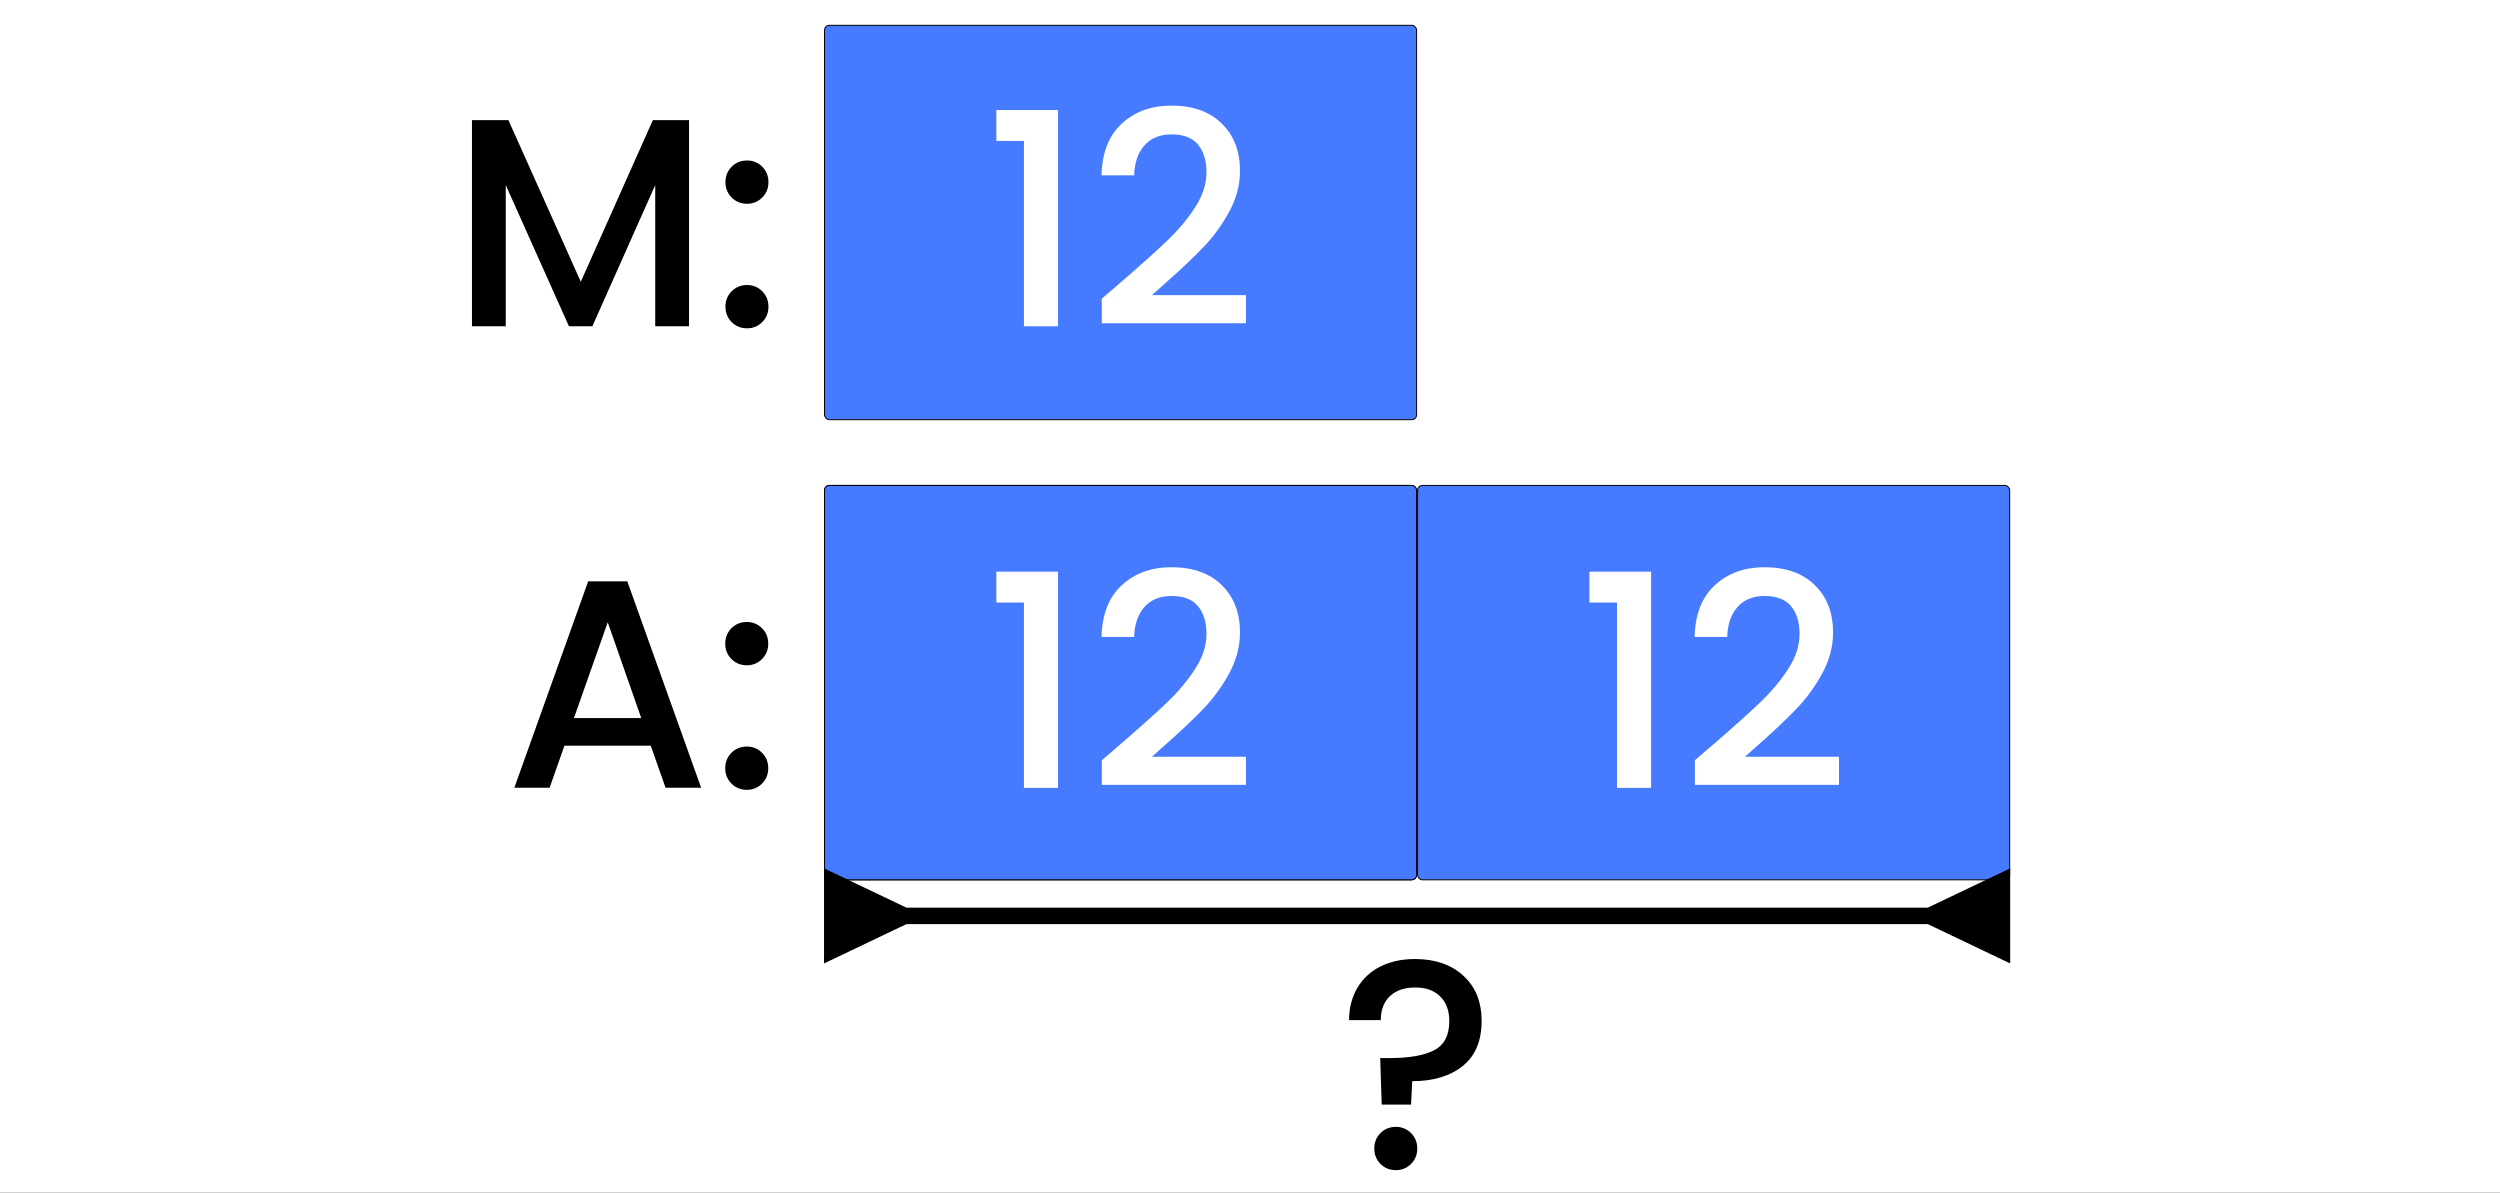
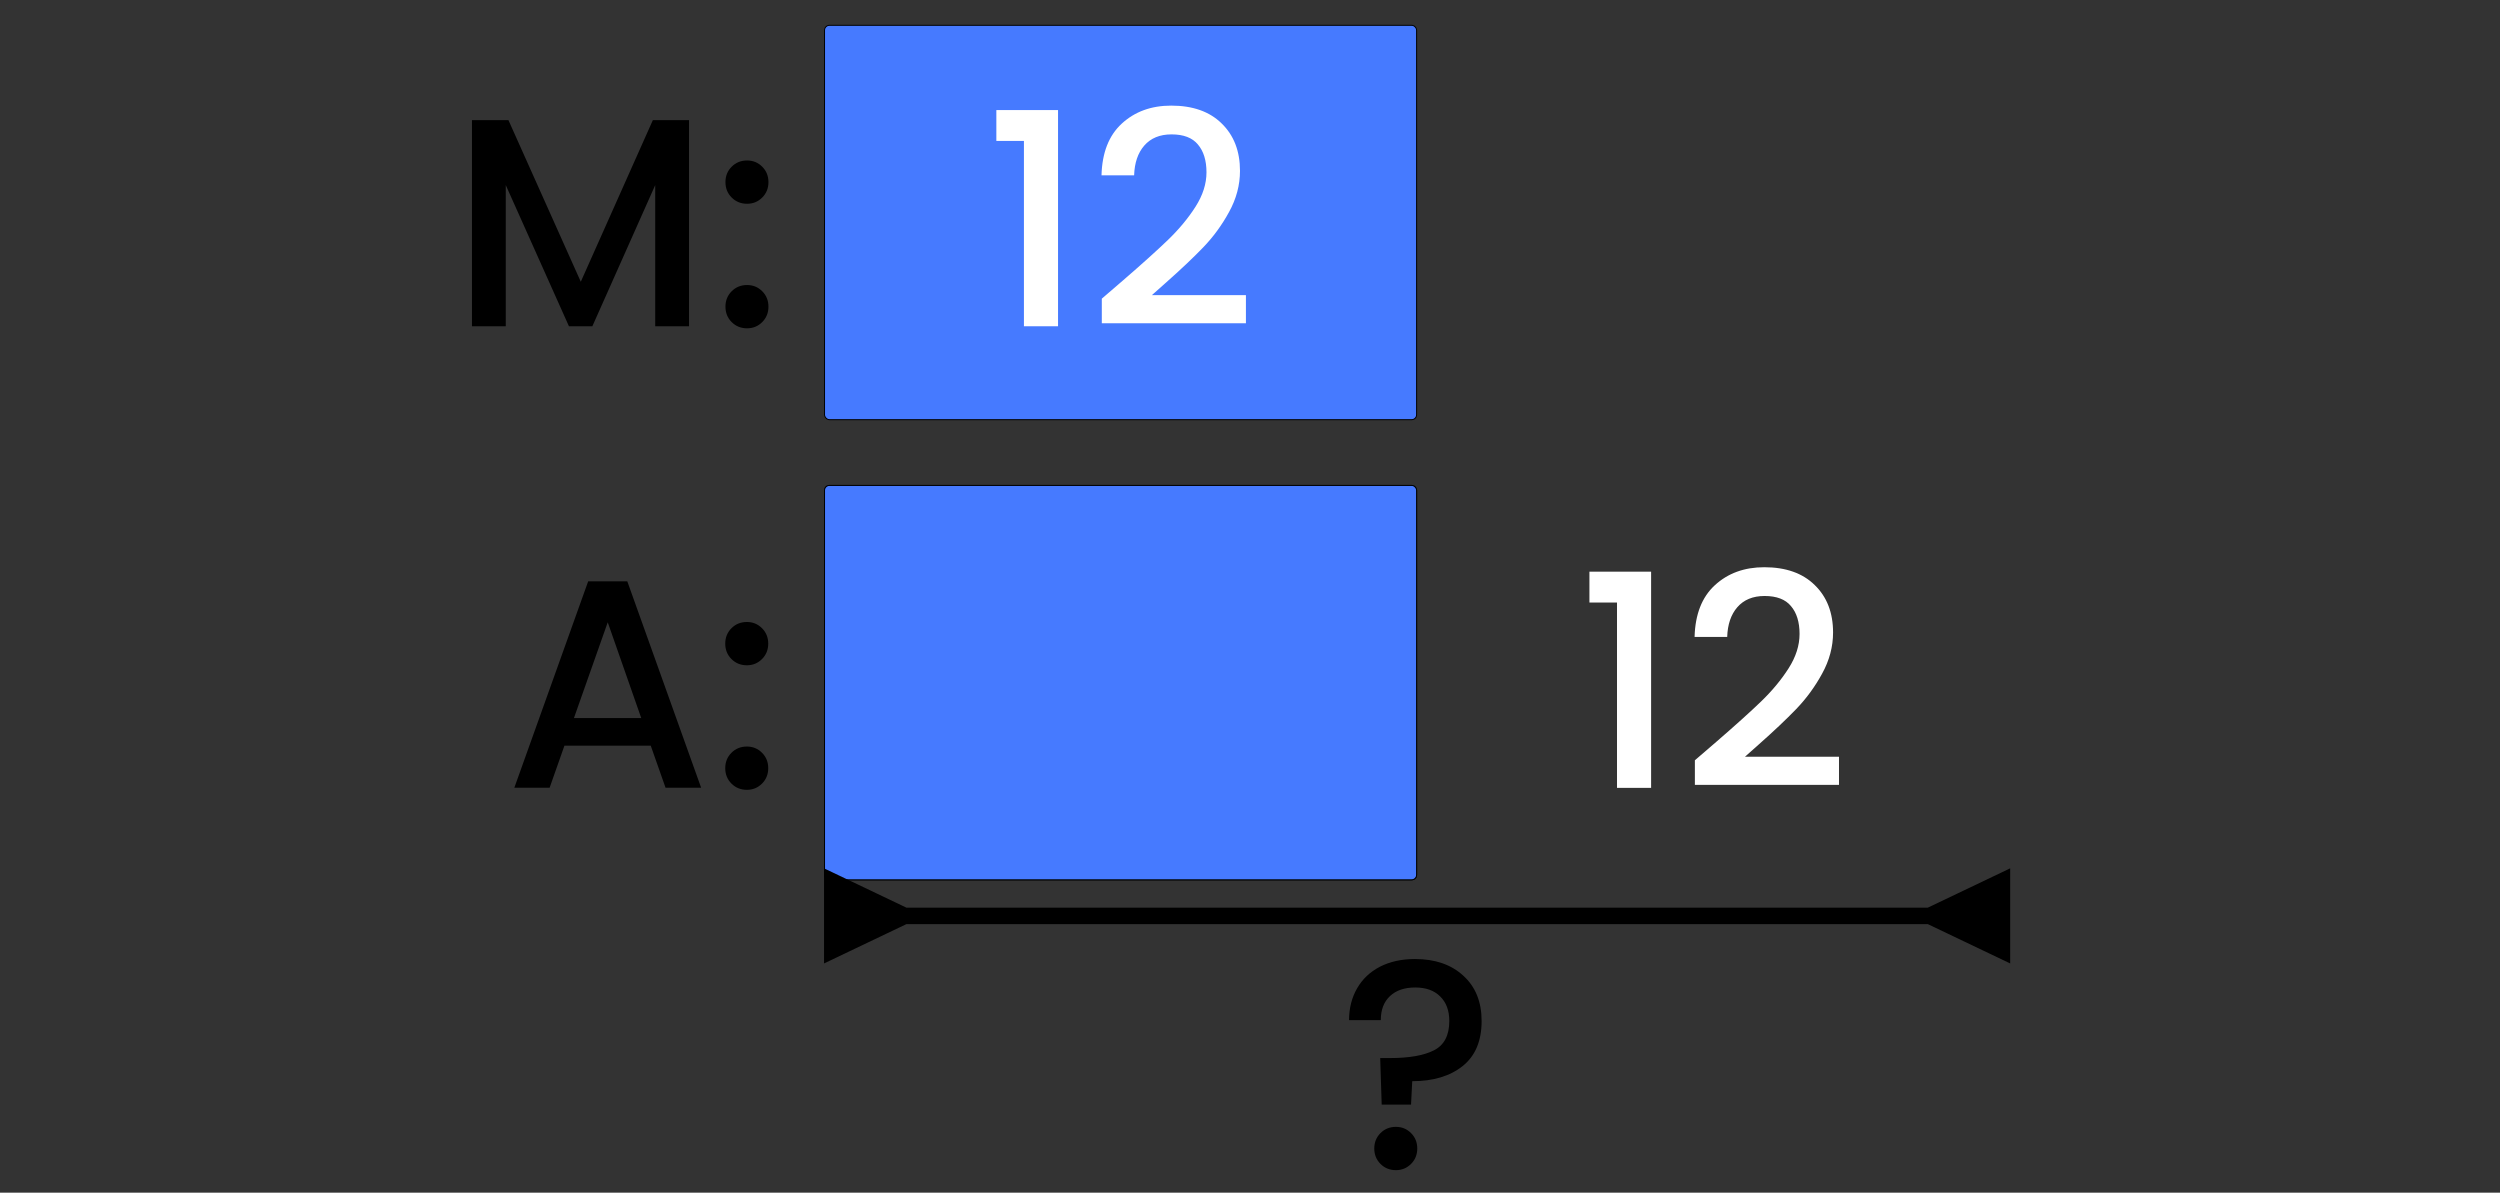
<svg xmlns="http://www.w3.org/2000/svg" width="8483" height="4047" viewBox="0 0 8483 4047" fill="none">
  <rect x="0" y="0" width="8483" height="4047" fill="#333333" stroke="none" />
  <g clip-path="url(#clip0_1415_4)">
-     <rect width="8483" height="4047" fill="white" />
    <rect x="2797.78" y="85.806" width="2009.07" height="1338.26" rx="16.77" fill="#467AFF" stroke="black" stroke-width="3.354" />
    <path d="M2338.01 407.684V1107H2223.3V628.044L2009.99 1107H1930.5L1716.17 628.044V1107H1601.47V407.684H1725.23L1970.74 956.068L2215.25 407.684H2338.01ZM2535.06 1114.04C2514.27 1114.04 2496.83 1107 2482.74 1092.91C2468.65 1078.83 2461.61 1061.39 2461.61 1040.59C2461.61 1019.8 2468.65 1002.35 2482.74 988.267C2496.83 974.18 2514.27 967.137 2535.06 967.137C2555.19 967.137 2572.29 974.18 2586.38 988.267C2600.47 1002.35 2607.51 1019.8 2607.51 1040.59C2607.51 1061.39 2600.47 1078.83 2586.38 1092.91C2572.29 1107 2555.19 1114.04 2535.06 1114.04ZM2535.06 691.435C2514.27 691.435 2496.83 684.392 2482.74 670.305C2468.65 656.218 2461.61 638.777 2461.61 617.982C2461.61 597.187 2468.65 579.746 2482.74 565.659C2496.83 551.572 2514.27 544.529 2535.06 544.529C2555.19 544.529 2572.29 551.572 2586.38 565.659C2600.47 579.746 2607.51 597.187 2607.51 617.982C2607.51 638.777 2600.47 656.218 2586.38 670.305C2572.29 684.392 2555.19 691.435 2535.06 691.435Z" fill="black" />
    <path d="M3380.82 478.119V373.473H3590.12V1107H3474.4V478.119H3380.82ZM3811.09 951.037C3875.49 895.361 3926.13 849.746 3963.03 814.193C4000.59 777.969 4031.78 740.404 4056.6 701.497C4081.42 662.591 4093.83 623.684 4093.83 584.777C4093.83 544.529 4084.11 513.001 4064.65 490.193C4045.87 467.386 4016.02 455.982 3975.1 455.982C3935.52 455.982 3904.67 468.727 3882.53 494.218C3861.06 519.038 3849.66 552.578 3848.32 594.839H3737.63C3739.65 518.367 3762.45 460.007 3806.06 419.759C3850.33 378.839 3906.34 358.38 3974.09 358.38C4047.21 358.38 4104.23 378.504 4145.15 418.752C4186.74 459.001 4207.53 512.665 4207.53 579.746C4207.53 628.044 4195.13 674.665 4170.31 719.609C4146.16 763.882 4116.98 803.795 4082.76 839.348C4049.22 874.23 4006.29 914.814 3953.97 961.1L3908.69 1001.35H4227.66V1096.94H3738.64V1013.42L3811.09 951.037Z" fill="white" />
    <rect x="2797.78" y="1647.11" width="2009.07" height="1338.26" rx="16.77" fill="#008531" stroke="black" stroke-width="3.354" />
    <rect x="2797.78" y="1647.11" width="2009.07" height="1338.26" rx="16.77" fill="#467AFF" stroke="black" stroke-width="3.354" />
-     <path d="M3380.82 2044.45V1939.8H3590.12V2673.33H3474.4V2044.45H3380.82ZM3811.09 2517.37C3875.49 2461.69 3926.13 2416.08 3963.03 2380.52C4000.59 2344.3 4031.78 2306.74 4056.6 2267.83C4081.42 2228.92 4093.83 2190.02 4093.83 2151.11C4093.83 2110.86 4084.11 2079.33 4064.65 2056.53C4045.87 2033.72 4016.02 2022.31 3975.1 2022.31C3935.52 2022.31 3904.67 2035.06 3882.53 2060.55C3861.06 2085.37 3849.66 2118.91 3848.32 2161.17H3737.63C3739.65 2084.7 3762.45 2026.34 3806.06 1986.09C3850.33 1945.17 3906.34 1924.71 3974.09 1924.71C4047.21 1924.71 4104.23 1944.84 4145.15 1985.08C4186.74 2025.33 4207.53 2079 4207.53 2146.08C4207.53 2194.38 4195.13 2241 4170.31 2285.94C4146.16 2330.21 4116.98 2370.13 4082.76 2405.68C4049.22 2440.56 4006.29 2481.15 3953.97 2527.43L3908.69 2567.68H4227.66V2663.27H3738.64V2579.75L3811.09 2517.37Z" fill="white" />
-     <rect x="4810.2" y="1647.11" width="2009.07" height="1338.26" rx="16.77" fill="#467AFF" stroke="black" stroke-width="3.354" />
    <path d="M5393.24 2044.45V1939.8H5602.54V2673.33H5486.82V2044.45H5393.24ZM5823.51 2517.37C5887.91 2461.69 5938.55 2416.08 5975.45 2380.52C6013.01 2344.3 6044.2 2306.74 6069.02 2267.83C6093.84 2228.92 6106.25 2190.02 6106.25 2151.11C6106.25 2110.86 6096.53 2079.33 6077.07 2056.53C6058.29 2033.72 6028.44 2022.31 5987.52 2022.31C5947.94 2022.31 5917.09 2035.06 5894.95 2060.55C5873.48 2085.37 5862.08 2118.91 5860.74 2161.17H5750.06C5752.07 2084.7 5774.88 2026.34 5818.48 1986.09C5862.75 1945.17 5918.76 1924.71 5986.52 1924.71C6059.63 1924.71 6116.65 1944.84 6157.57 1985.08C6199.16 2025.33 6219.96 2079 6219.96 2146.08C6219.96 2194.38 6207.55 2241 6182.73 2285.94C6158.58 2330.21 6129.4 2370.13 6095.19 2405.68C6061.65 2440.56 6018.71 2481.15 5966.39 2527.43L5921.11 2567.68H6240.08V2663.27H5751.06V2579.75L5823.51 2517.37Z" fill="white" />
    <path d="M2208.07 2530.12H1915.26L1864.95 2673H1745.21L1995.76 1972.68H2128.58L2379.12 2673H2258.38L2208.07 2530.12ZM2175.87 2436.54L2062.17 2111.53L1947.46 2436.54H2175.87ZM2534.35 2680.04C2513.55 2680.04 2496.11 2673 2482.02 2658.91C2467.94 2644.83 2460.89 2627.39 2460.89 2606.59C2460.89 2585.8 2467.94 2568.35 2482.02 2554.27C2496.11 2540.18 2513.55 2533.14 2534.35 2533.14C2554.47 2533.14 2571.58 2540.18 2585.66 2554.27C2599.75 2568.35 2606.79 2585.8 2606.79 2606.59C2606.79 2627.39 2599.75 2644.83 2585.66 2658.91C2571.58 2673 2554.47 2680.04 2534.35 2680.04ZM2534.35 2257.44C2513.55 2257.44 2496.11 2250.39 2482.02 2236.3C2467.94 2222.22 2460.89 2204.78 2460.89 2183.98C2460.89 2163.19 2467.94 2145.75 2482.02 2131.66C2496.11 2117.57 2513.55 2110.53 2534.35 2110.53C2554.47 2110.53 2571.58 2117.57 2585.66 2131.66C2599.75 2145.75 2606.79 2163.19 2606.79 2183.98C2606.79 2204.78 2599.75 2222.22 2585.66 2236.3C2571.58 2250.39 2554.47 2257.44 2534.35 2257.44Z" fill="black" />
    <path d="M3075.61 3079.84L2796.1 2946.42V3269.16L3075.61 3135.74V3079.84ZM6541.44 3135.74L6820.94 3269.16V2946.42L6541.44 3079.84V3135.74ZM3047.66 3135.74H6569.39V3079.84H3047.66V3135.74Z" fill="black" />
    <path d="M4801.03 3254.14C4869.46 3254.14 4924.13 3272.92 4965.05 3310.49C5006.64 3348.05 5027.43 3399.37 5027.43 3464.44C5027.43 3532.19 5005.96 3583.17 4963.03 3617.38C4920.1 3651.59 4863.08 3668.7 4791.98 3668.7L4787.95 3748.19H4688.34L4683.31 3590.22H4716.51C4781.58 3590.22 4831.22 3581.5 4865.43 3564.05C4900.31 3546.61 4917.75 3513.41 4917.75 3464.44C4917.75 3428.89 4907.36 3401.05 4886.56 3380.92C4866.44 3360.8 4838.26 3350.74 4802.04 3350.74C4765.82 3350.74 4737.31 3360.46 4716.51 3379.92C4695.72 3399.37 4685.32 3426.54 4685.32 3461.42H4577.65C4577.65 3421.17 4586.71 3385.28 4604.82 3353.76C4622.93 3322.23 4648.76 3297.74 4682.3 3280.3C4716.51 3262.86 4756.09 3254.14 4801.03 3254.14ZM4736.64 3970.56C4715.84 3970.56 4698.4 3963.52 4684.31 3949.43C4670.23 3935.35 4663.18 3917.9 4663.18 3897.11C4663.18 3876.31 4670.23 3858.87 4684.31 3844.79C4698.4 3830.7 4715.84 3823.66 4736.64 3823.66C4756.76 3823.66 4773.87 3830.7 4787.95 3844.79C4802.04 3858.87 4809.08 3876.31 4809.08 3897.11C4809.08 3917.9 4802.04 3935.35 4787.95 3949.43C4773.87 3963.52 4756.76 3970.56 4736.64 3970.56Z" fill="black" />
  </g>
  <defs>
    <clipPath id="clip0_1415_4">
      <rect width="8483" height="4047" fill="white" />
    </clipPath>
  </defs>
</svg>